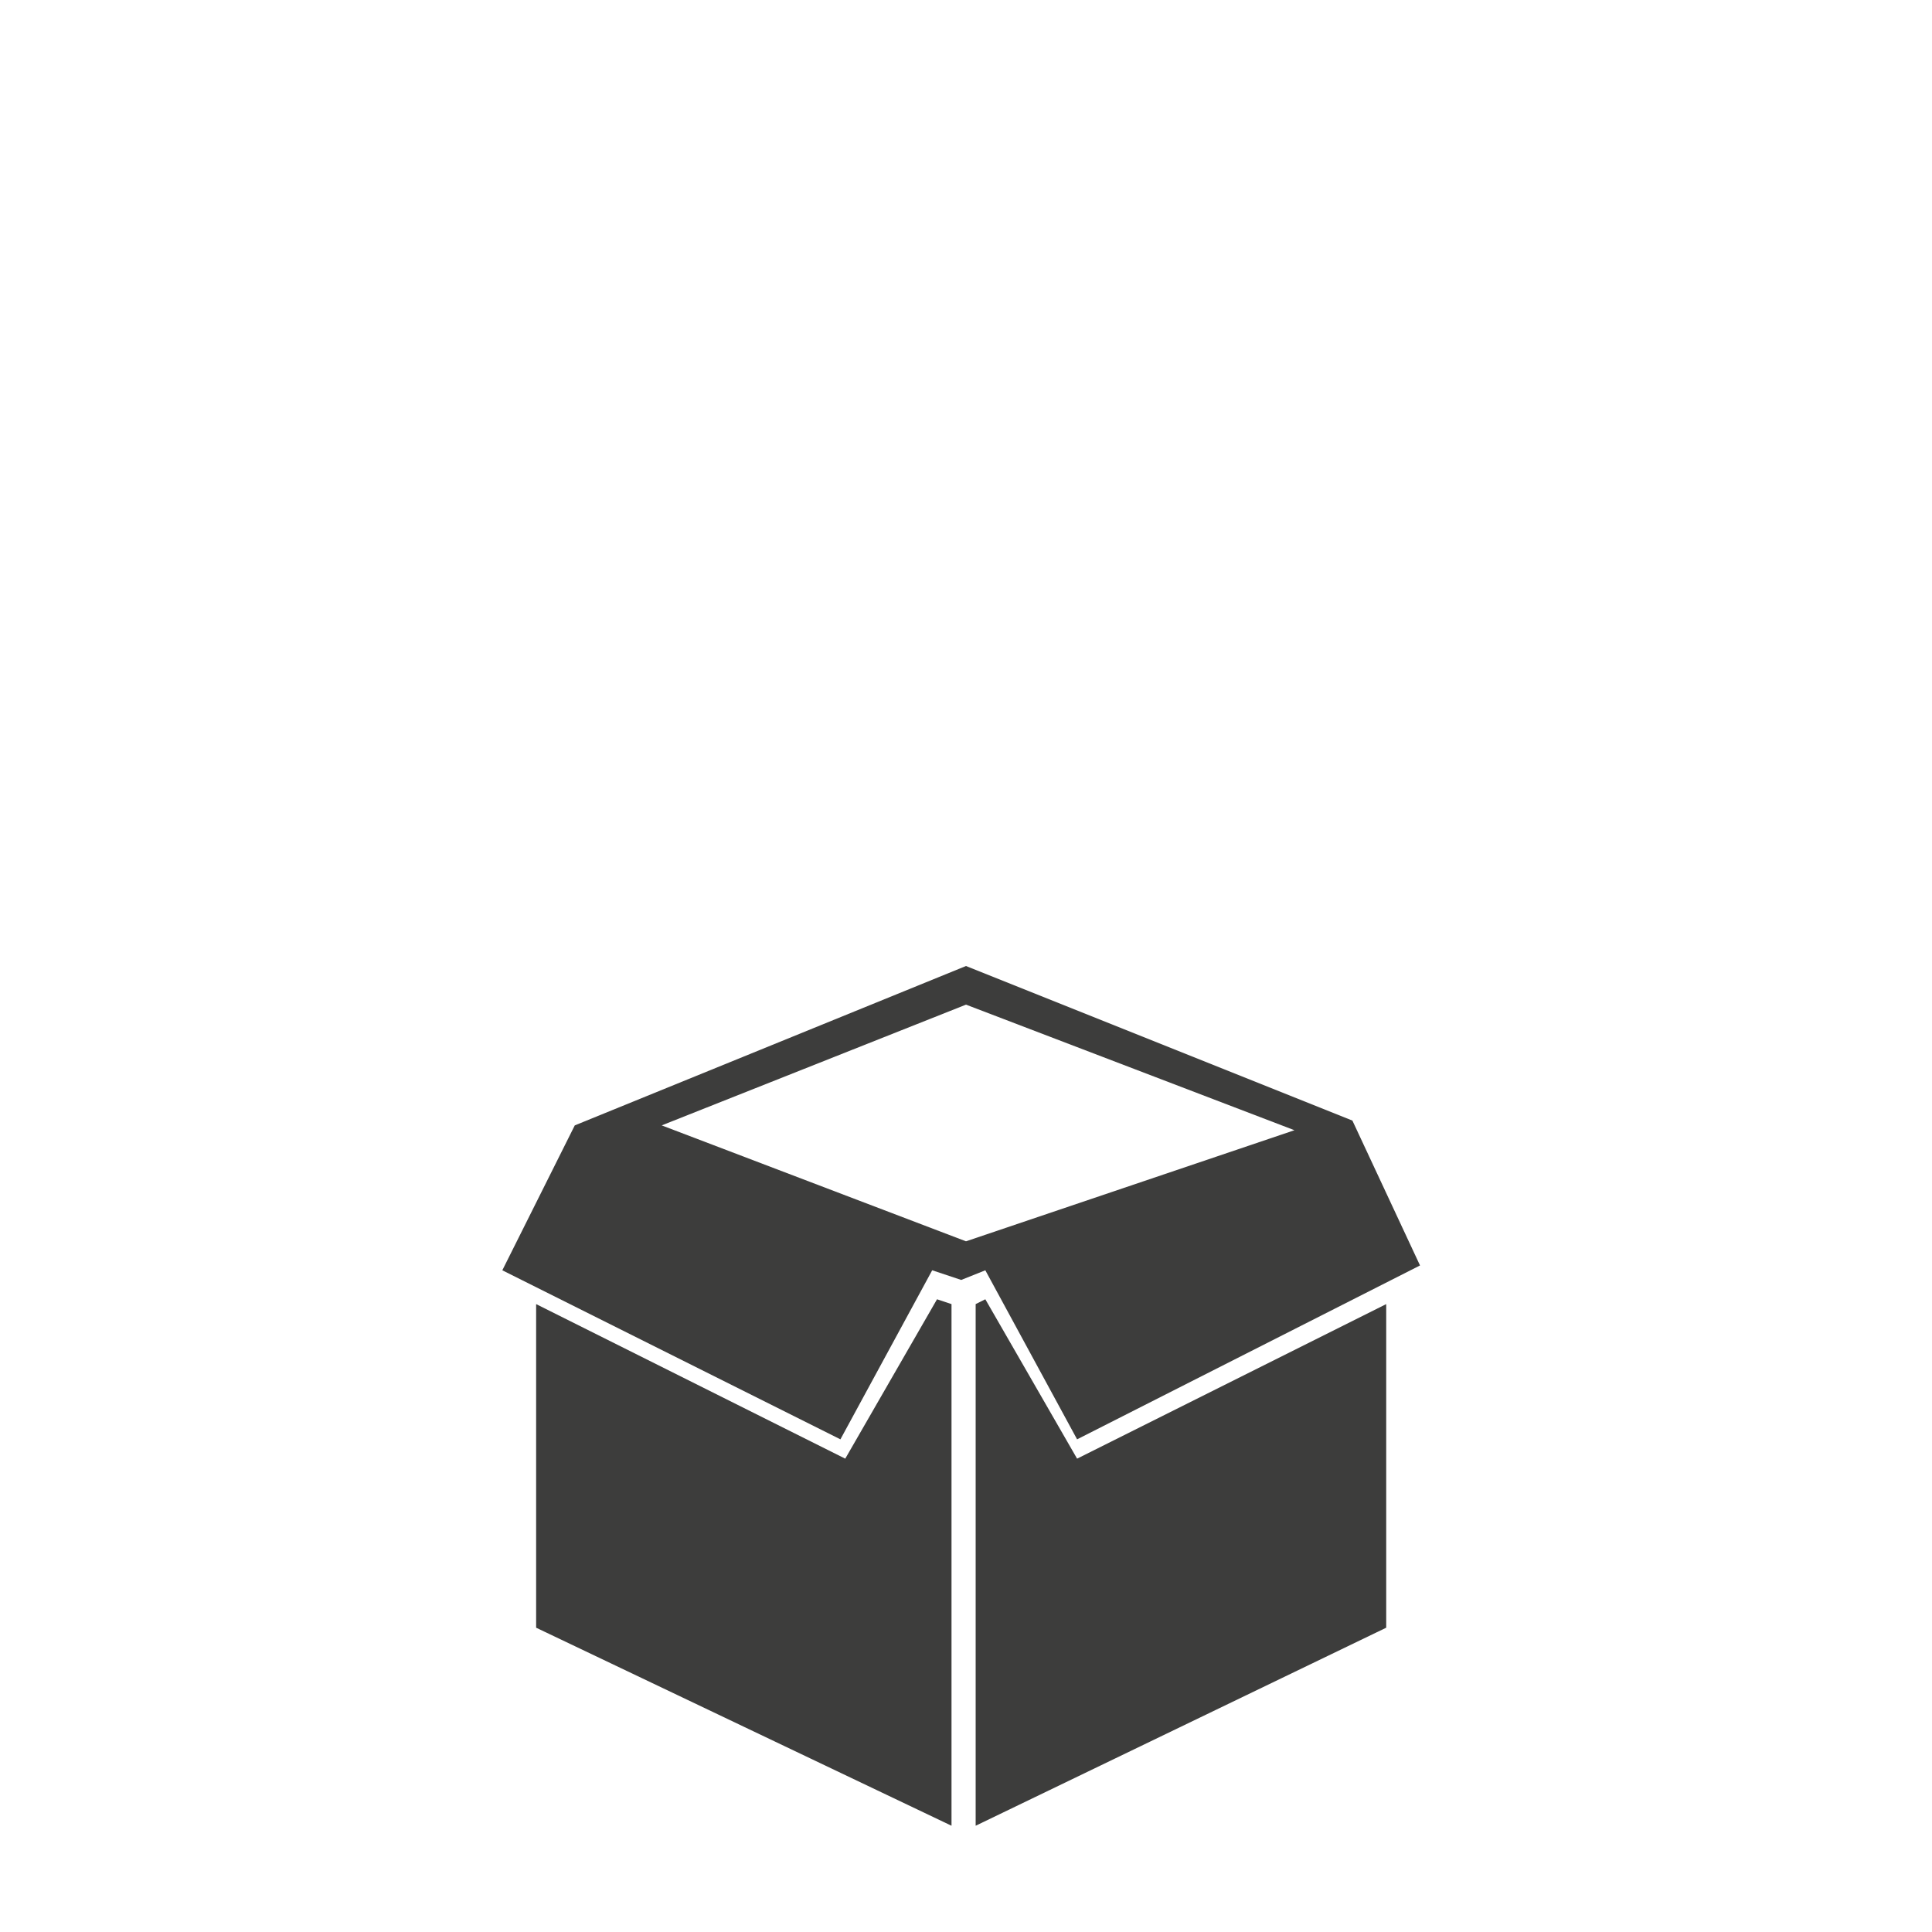
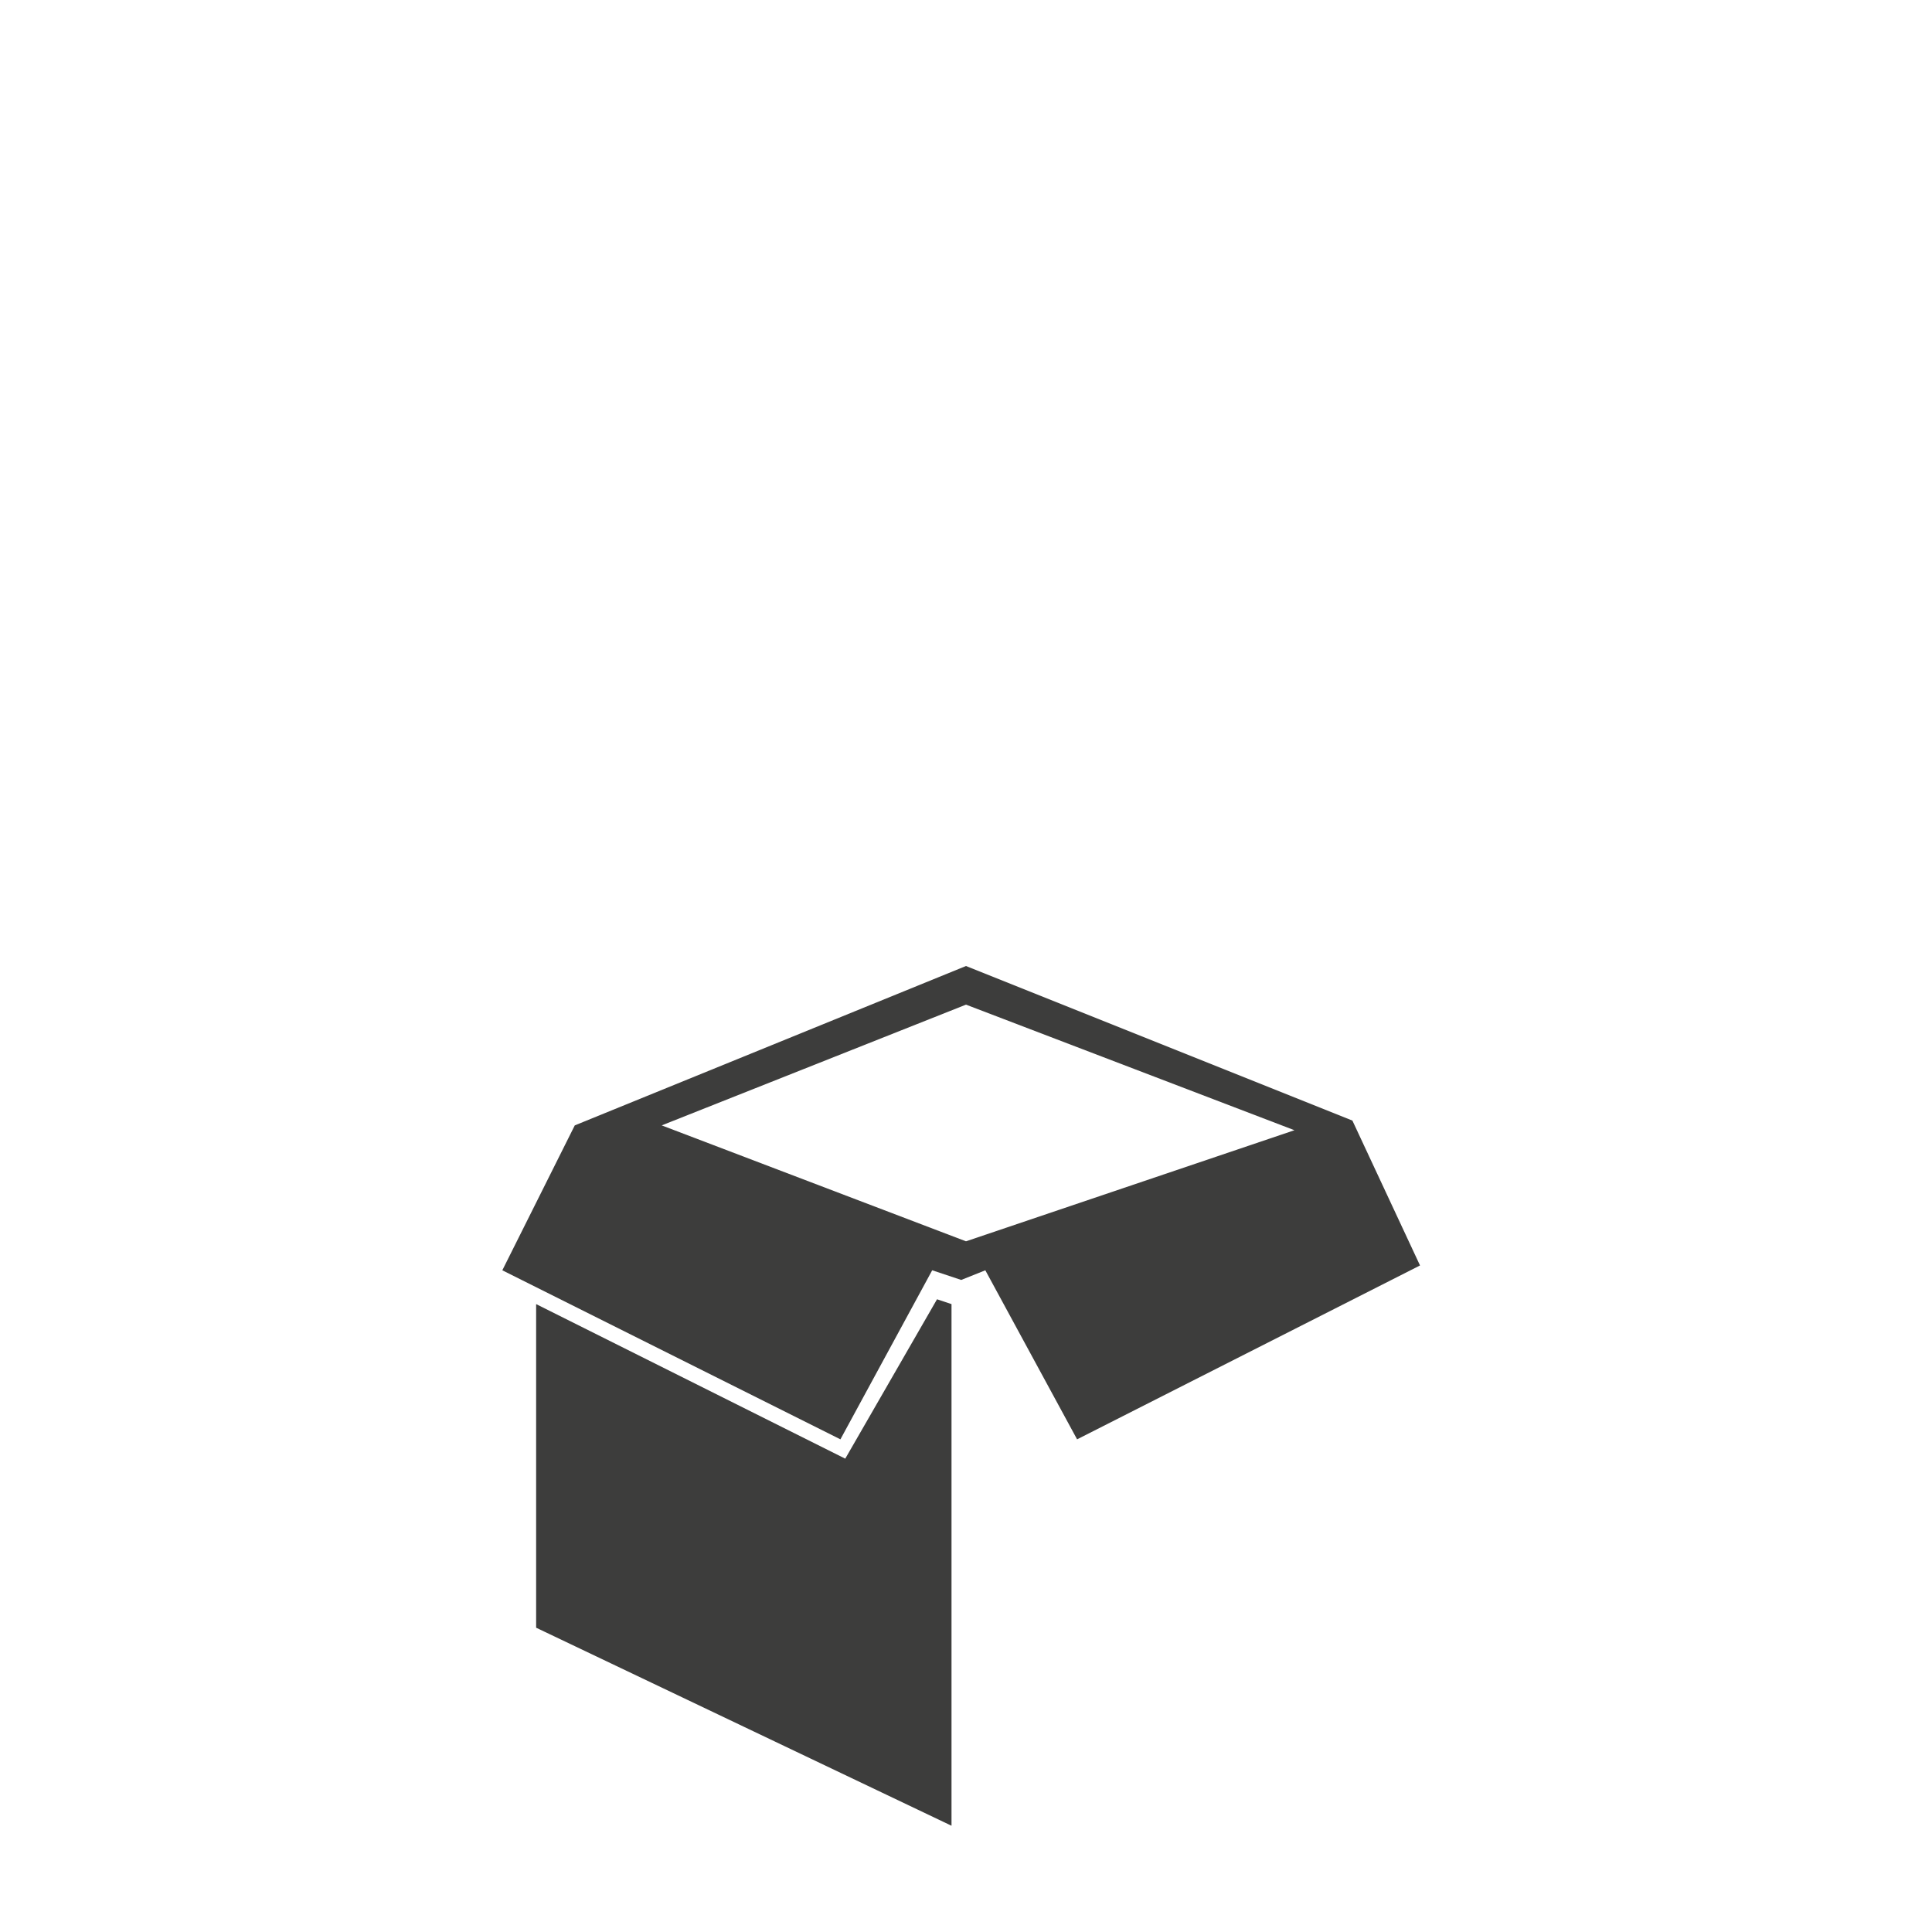
<svg xmlns="http://www.w3.org/2000/svg" version="1.1" id="Ebene_1" x="0px" y="0px" viewBox="0 0 40 40" style="enable-background:new 0 0 40 40;" xml:space="preserve">
  <style type="text/css">
	.st0{fill:#3D3D3C;}
</style>
  <path class="st0" d="M28,23.2L20,20l-8.1,3.3l-1.5,3l7,3.5l1.9-3.5l0.6,0.2l0,0l0,0l0.5-0.2l1.9,3.5l7.1-3.6L28,23.2z M20,25.7  l-6.3-2.4l6.3-2.5l6.8,2.6L20,25.7z" />
  <path class="st0" d="M19.7,37.8l-8.6-4.1V27l6.4,3.2l1.9-3.3l0.3,0.1C19.7,27,19.7,37.8,19.7,37.8z" />
-   <path class="st0" d="M20.2,27l0.2-0.1l1.9,3.3l6.4-3.2v6.7l-8.5,4.1V27z" />
</svg>